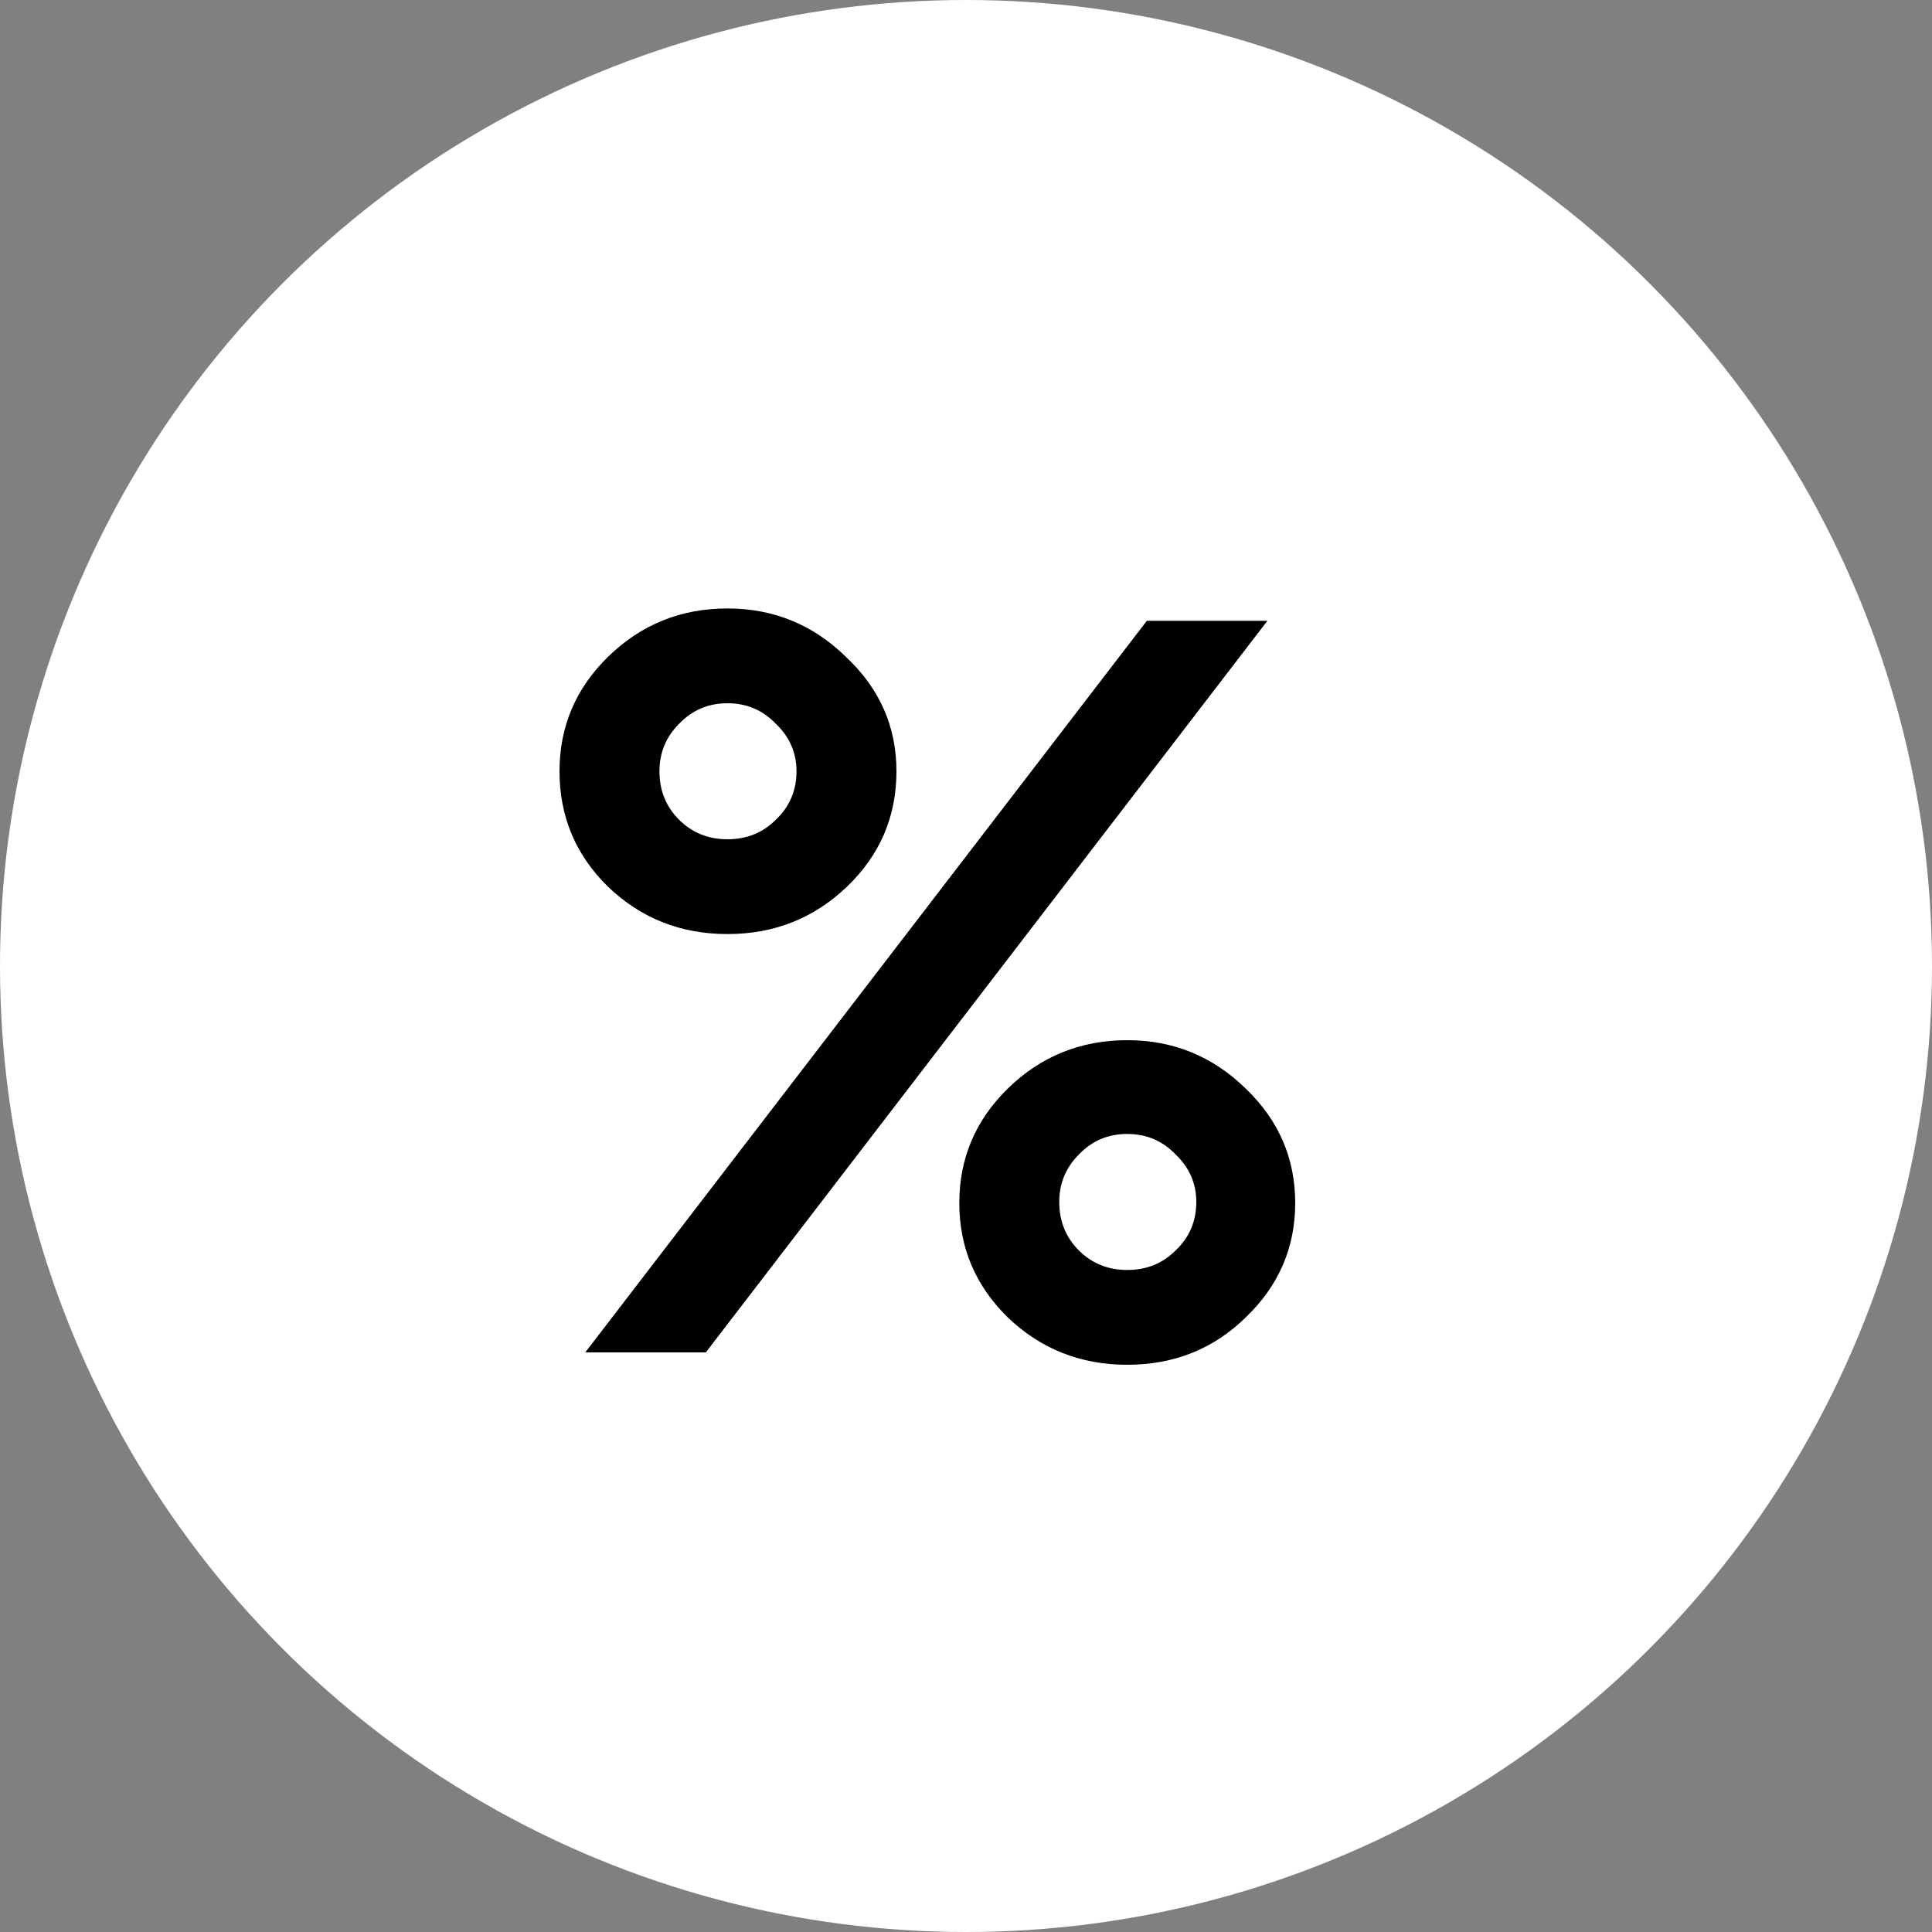
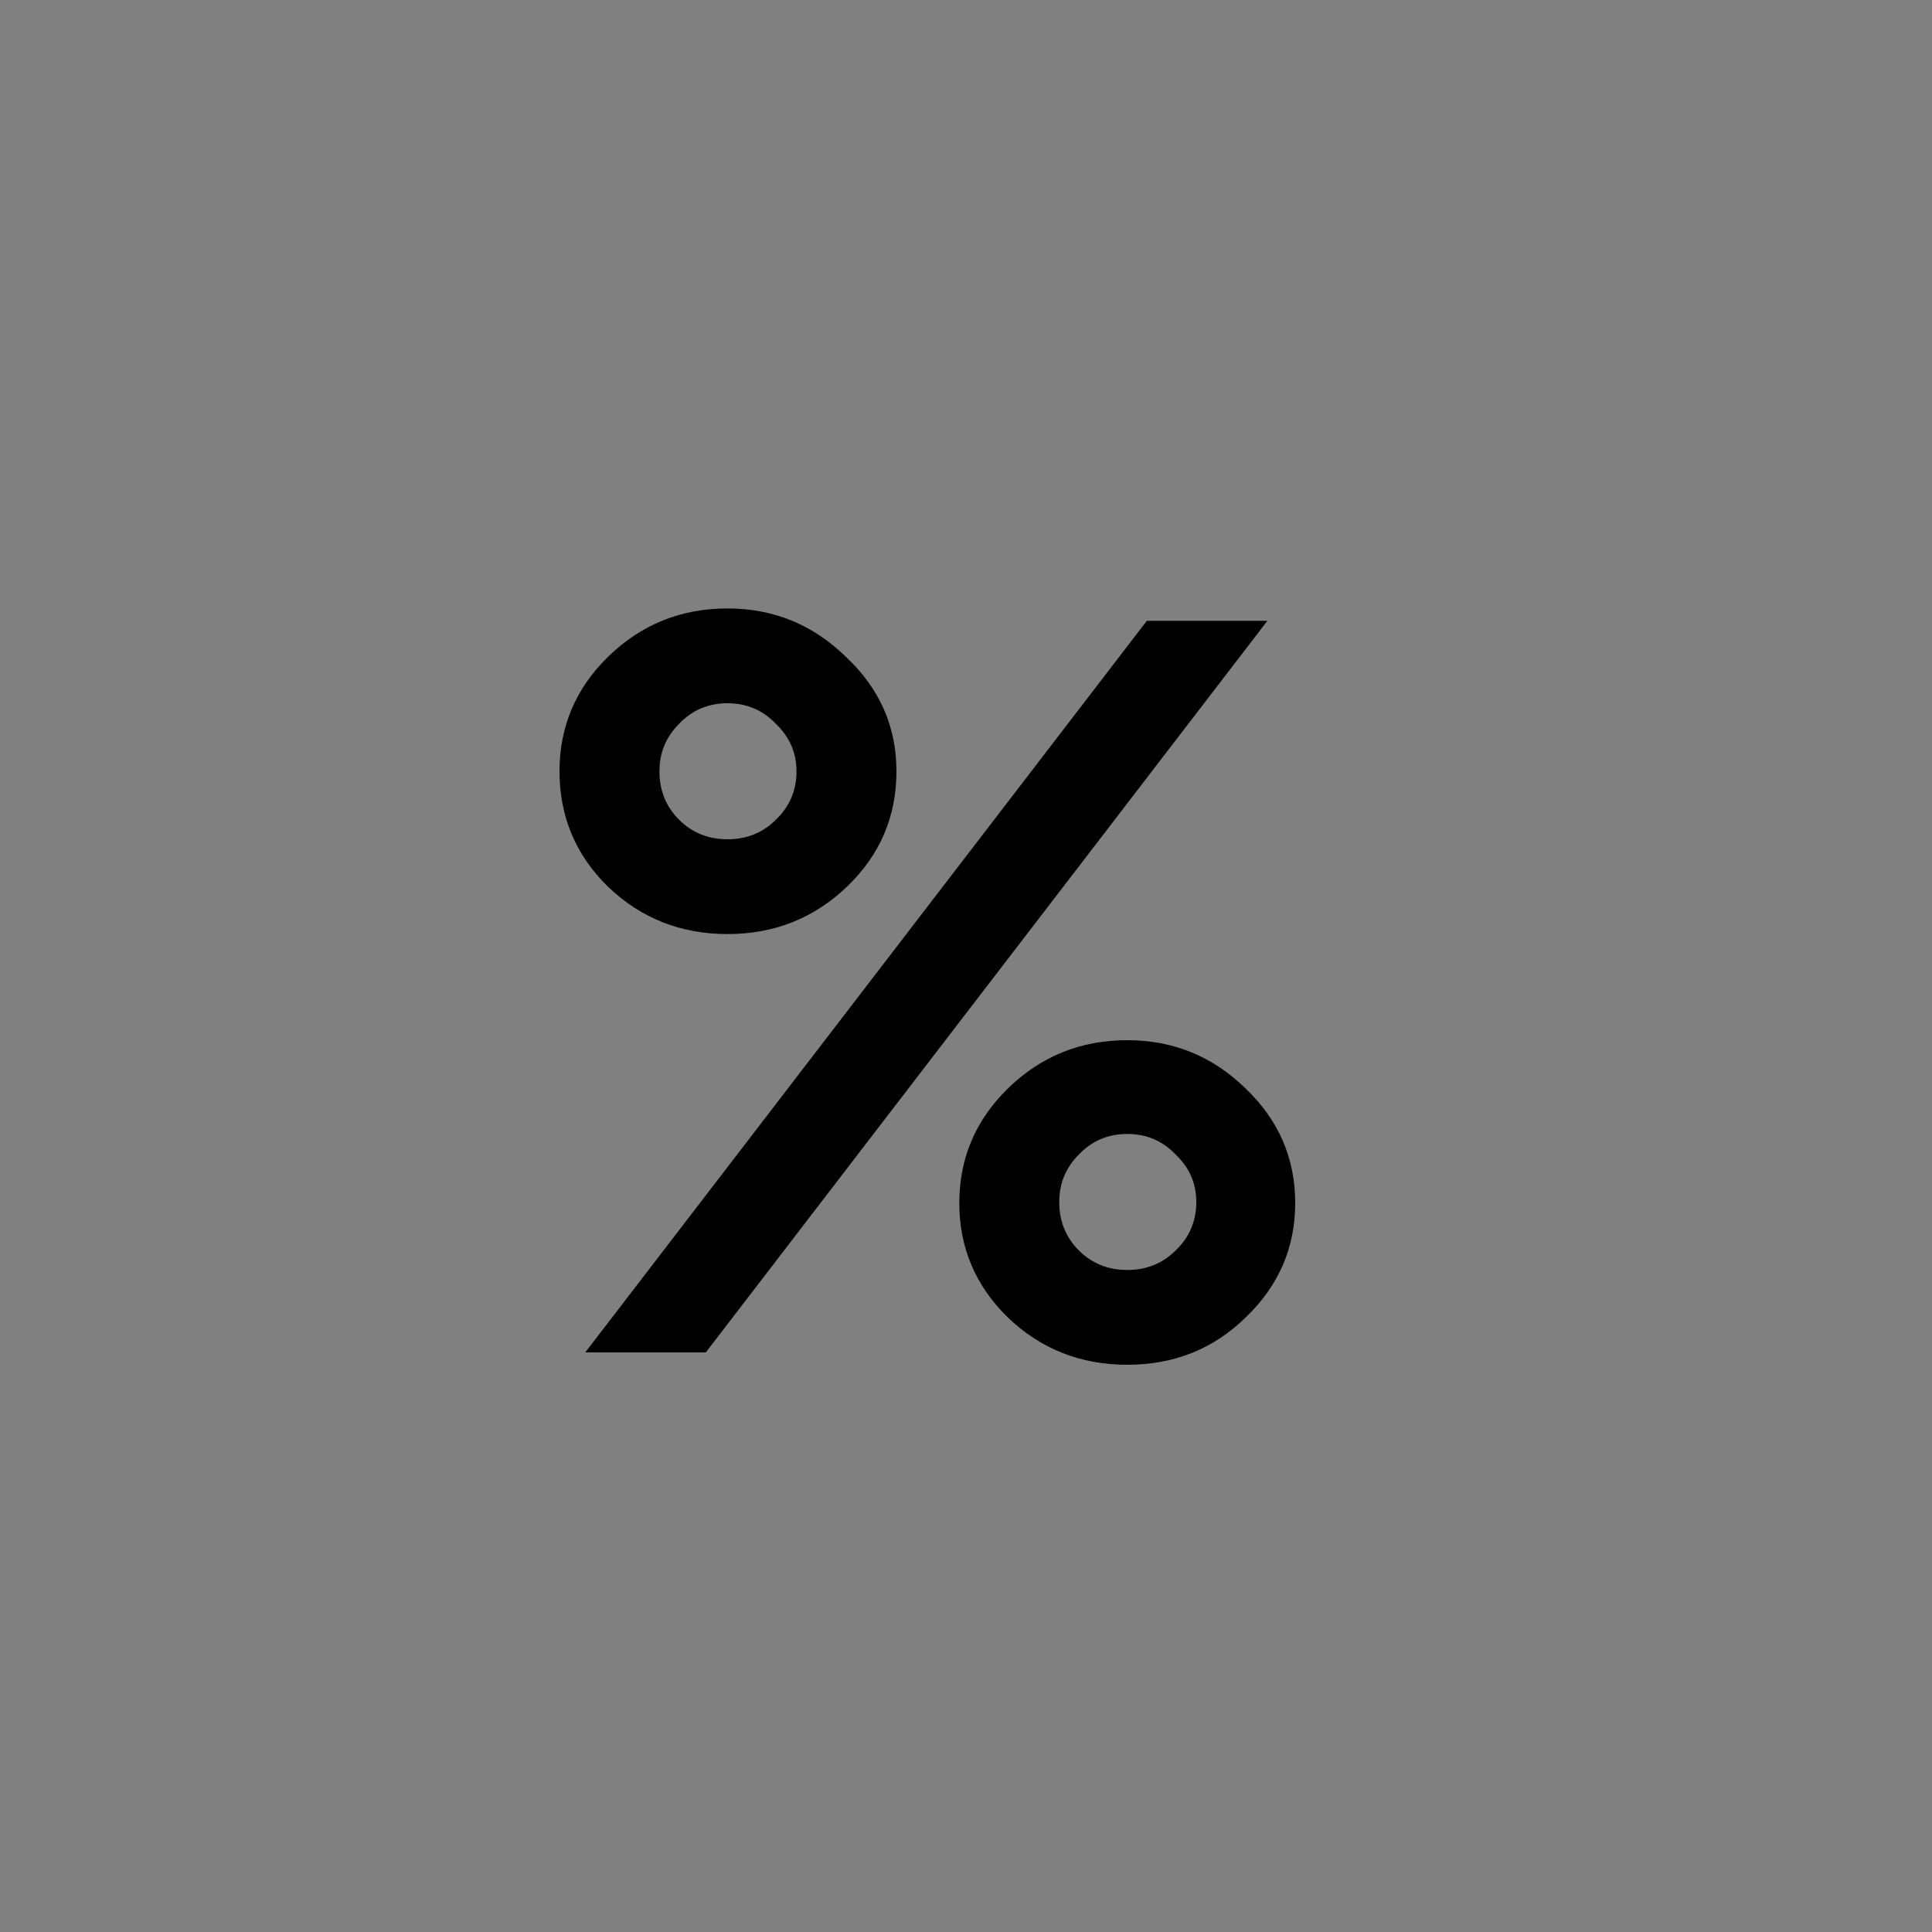
<svg xmlns="http://www.w3.org/2000/svg" width="30" height="30" viewBox="0 0 30 30" fill="none">
  <rect x="0" y="0" width="30" height="30" fill="#808080" stroke="none" />
-   <circle cx="15" cy="15" r="15" fill="white" />
  <path d="M13.152 13.768C12.64 14.259 12.021 14.504 11.296 14.504C10.571 14.504 9.952 14.259 9.44 13.768C8.939 13.277 8.688 12.68 8.688 11.976C8.688 11.283 8.939 10.691 9.44 10.2C9.952 9.699 10.571 9.448 11.296 9.448C12.011 9.448 12.624 9.699 13.136 10.2C13.659 10.691 13.92 11.283 13.92 11.976C13.92 12.68 13.664 13.277 13.152 13.768ZM9.088 21L17.808 9.64H19.68L10.96 21H9.088ZM10.544 12.728C10.747 12.931 10.997 13.032 11.296 13.032C11.595 13.032 11.845 12.931 12.048 12.728C12.261 12.525 12.368 12.275 12.368 11.976C12.368 11.688 12.261 11.443 12.048 11.24C11.845 11.027 11.595 10.92 11.296 10.92C10.997 10.92 10.747 11.027 10.544 11.24C10.341 11.443 10.24 11.688 10.24 11.976C10.24 12.275 10.341 12.525 10.544 12.728ZM15.648 20.456C15.147 19.965 14.896 19.373 14.896 18.68C14.896 17.987 15.147 17.395 15.648 16.904C16.16 16.403 16.779 16.152 17.504 16.152C18.219 16.152 18.832 16.403 19.344 16.904C19.856 17.395 20.112 17.987 20.112 18.68C20.112 19.373 19.856 19.965 19.344 20.456C18.843 20.947 18.229 21.192 17.504 21.192C16.779 21.192 16.16 20.947 15.648 20.456ZM16.448 18.664C16.448 18.963 16.549 19.213 16.752 19.416C16.955 19.619 17.205 19.72 17.504 19.72C17.803 19.72 18.053 19.619 18.256 19.416C18.469 19.213 18.576 18.963 18.576 18.664C18.576 18.376 18.469 18.131 18.256 17.928C18.053 17.715 17.803 17.608 17.504 17.608C17.205 17.608 16.955 17.715 16.752 17.928C16.549 18.131 16.448 18.376 16.448 18.664Z" fill="black" />
</svg>